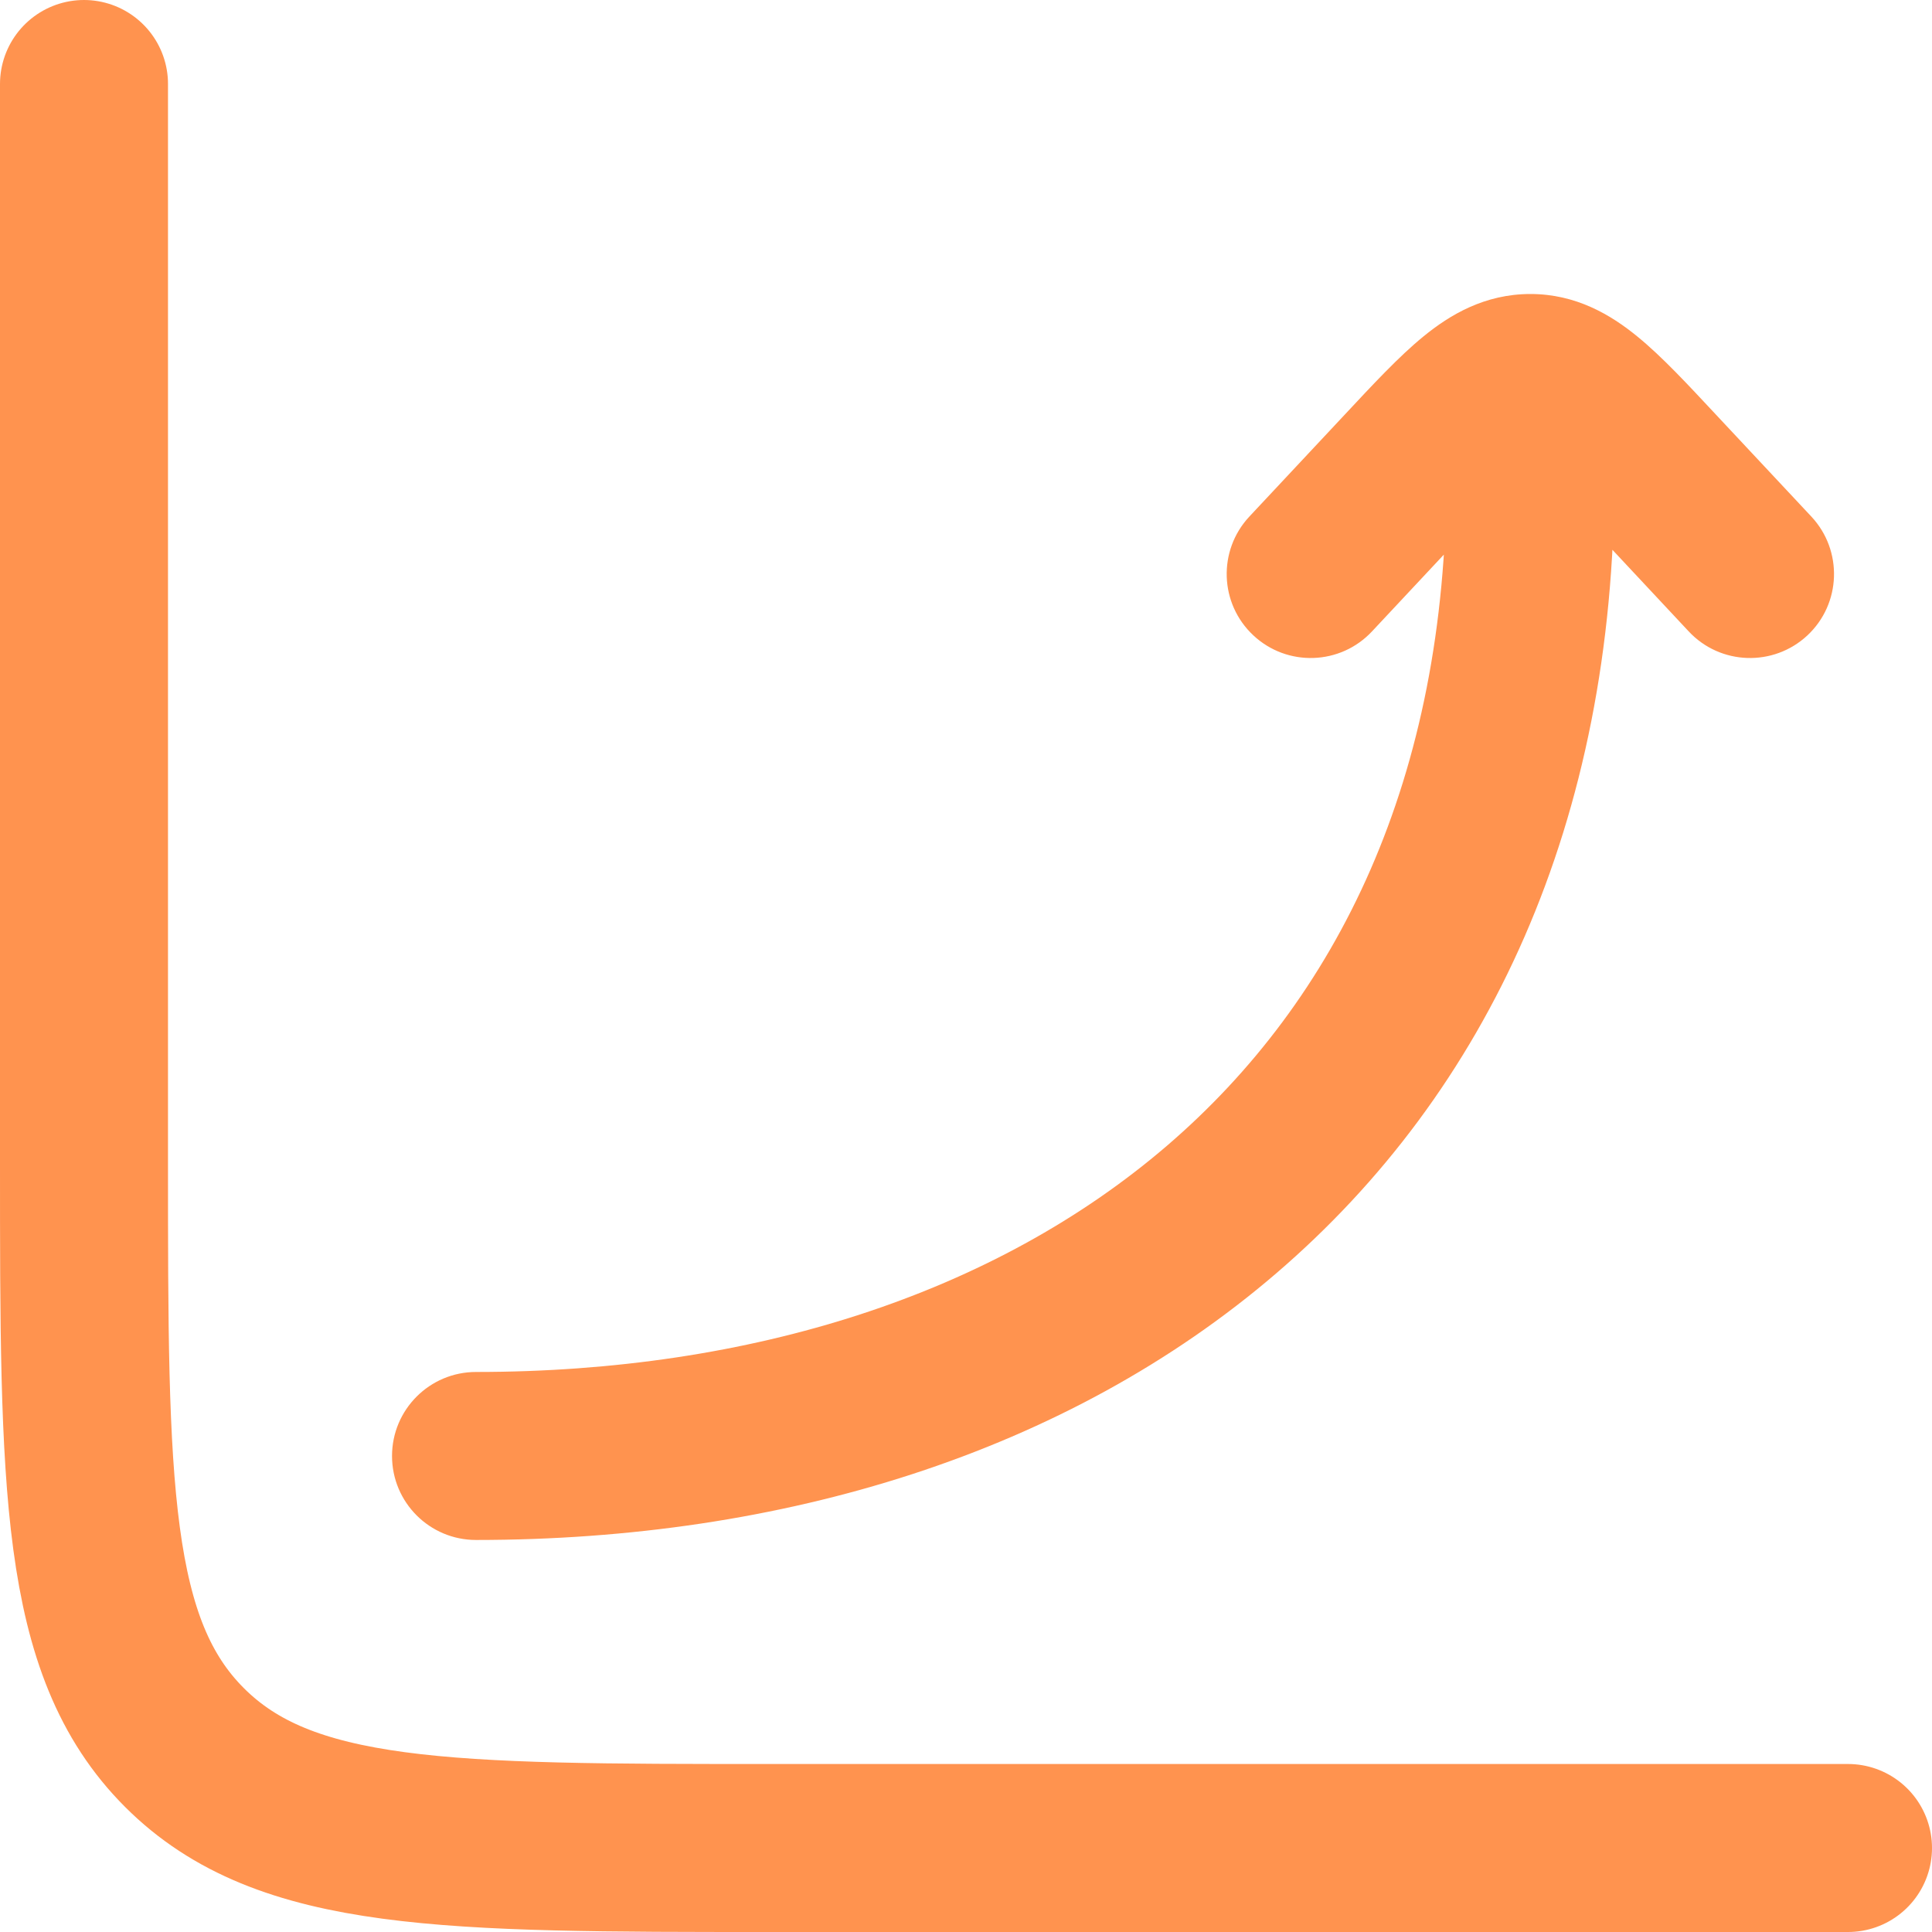
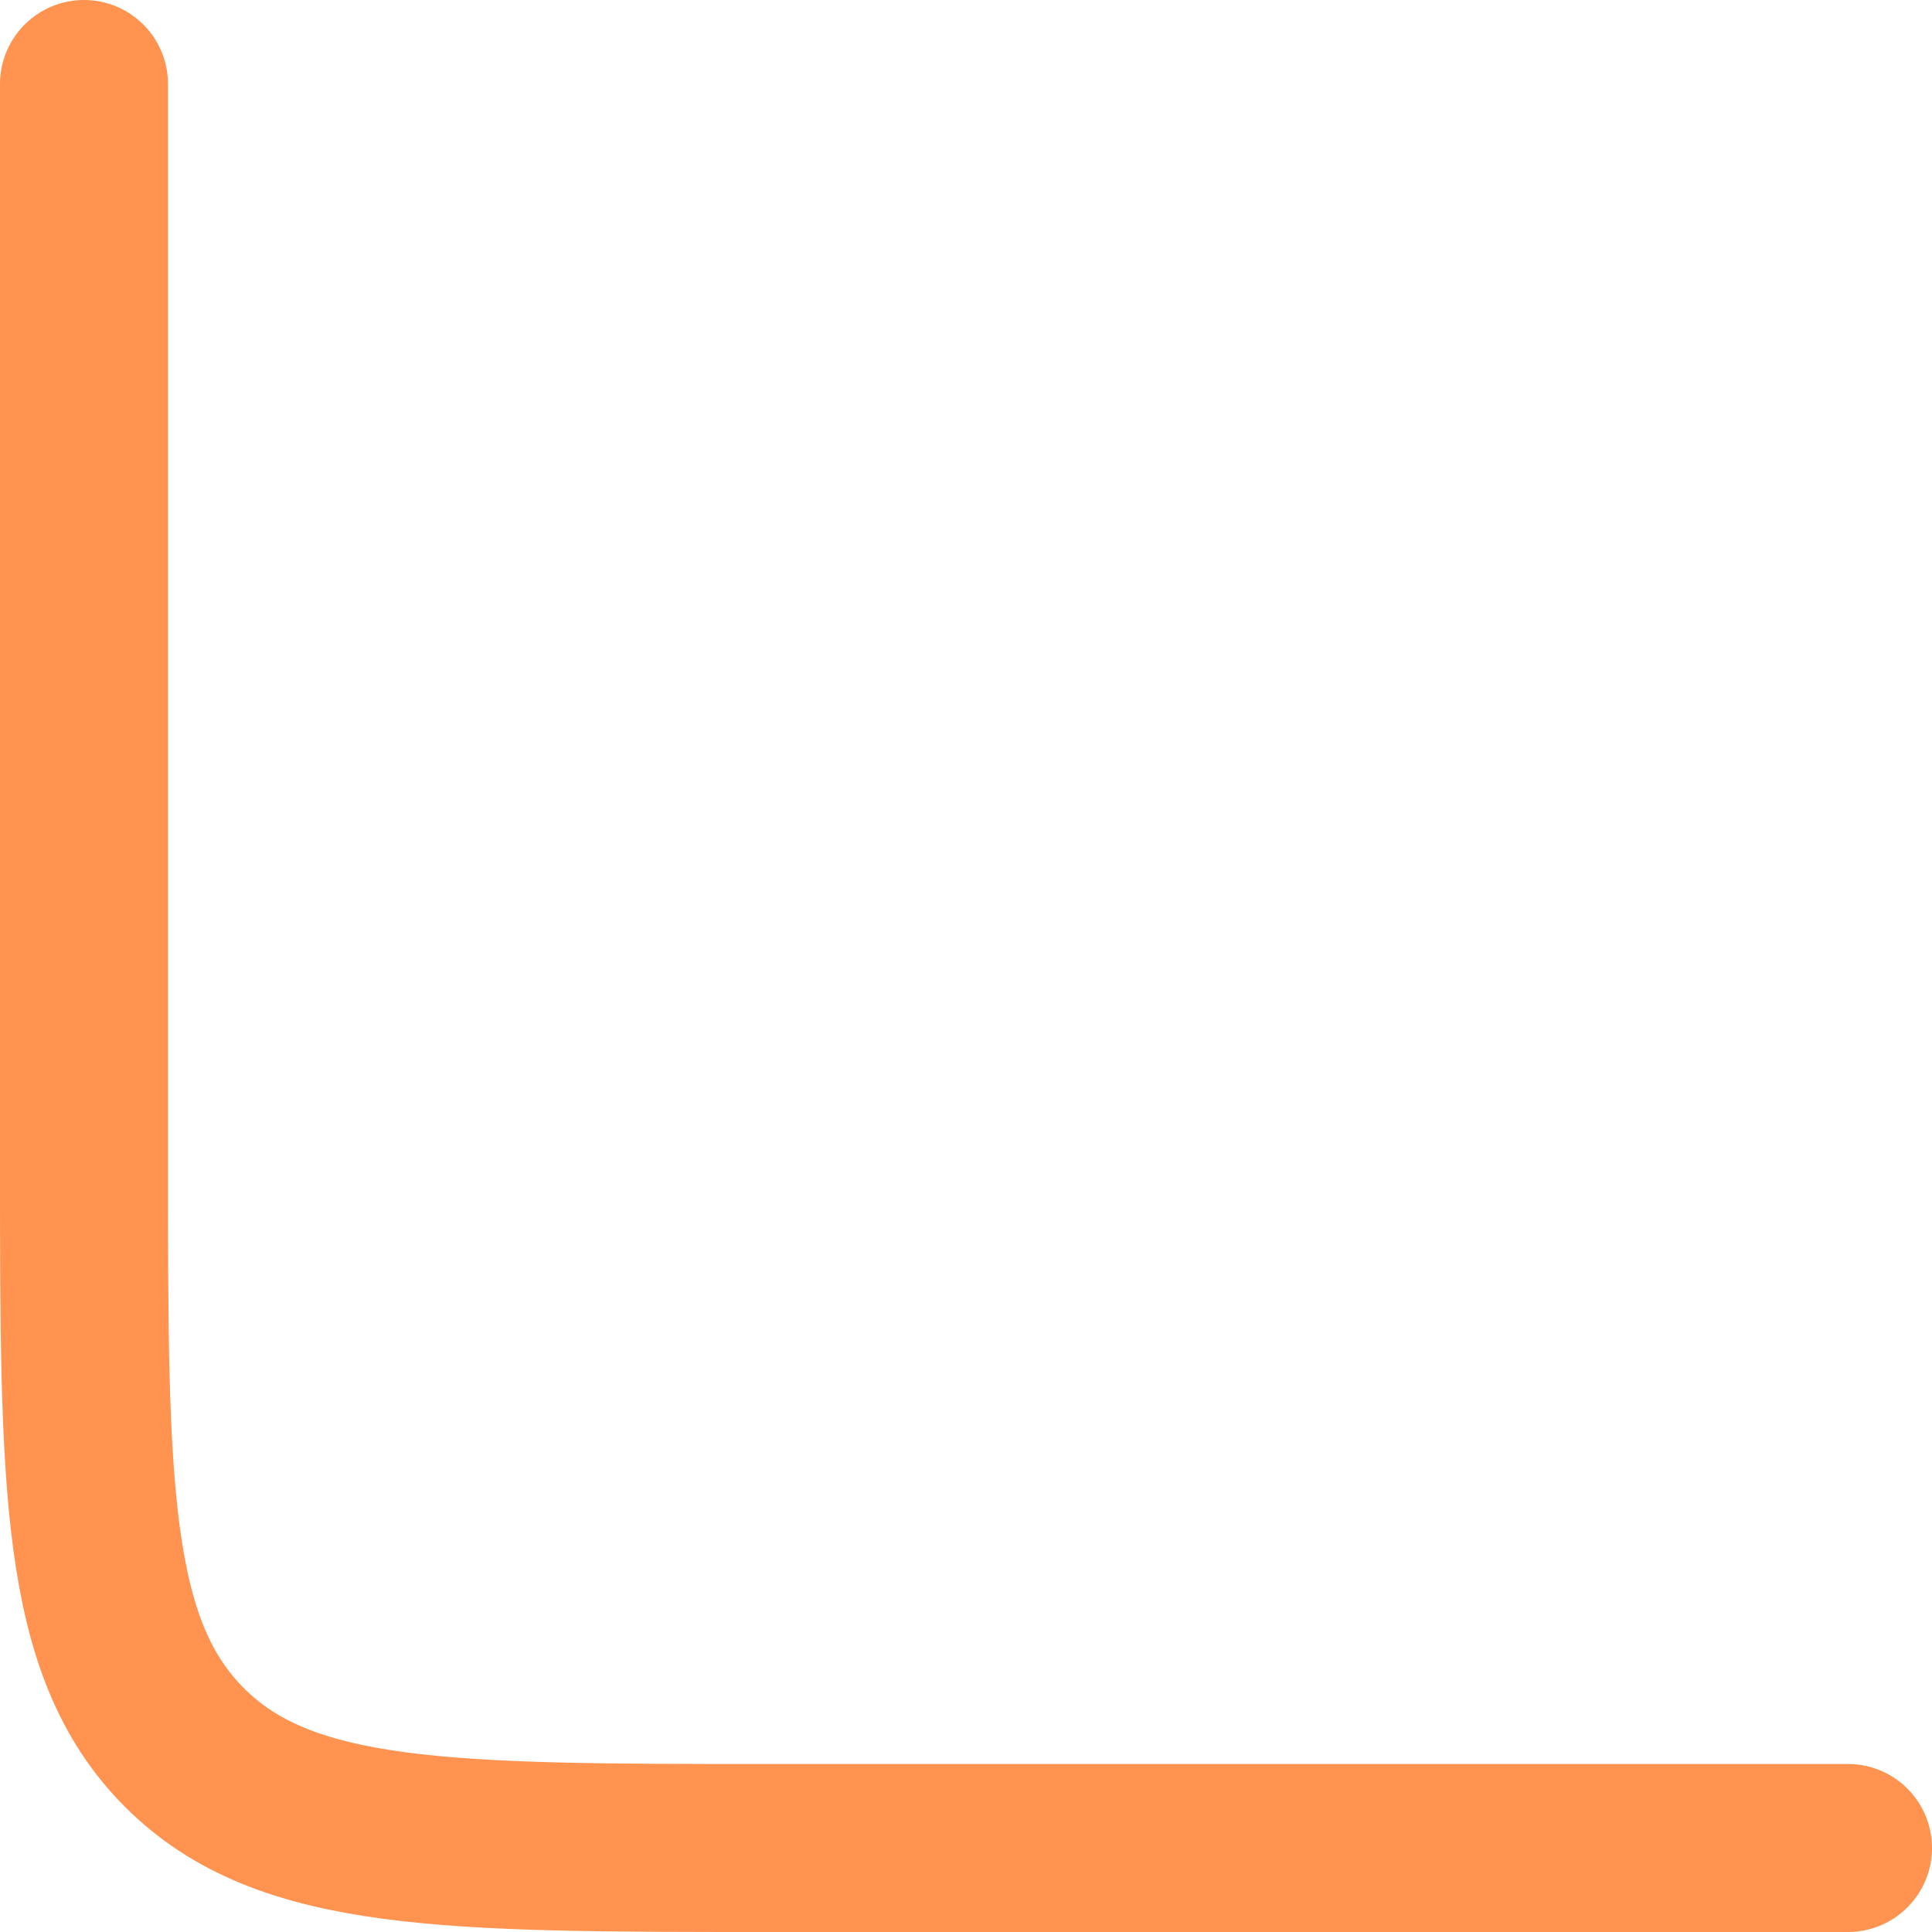
<svg xmlns="http://www.w3.org/2000/svg" width="23" height="23" viewBox="0 0 23 23" fill="none">
  <path d="M22 22H9.167C5.317 22 3.392 22 2.196 20.804C1 19.608 1 17.683 1 13.833V1" stroke="#FF934F" stroke-width="2" stroke-linecap="round" />
-   <path d="M17.219 5.667C17.219 5.114 17.666 4.667 18.219 4.667C18.771 4.667 19.219 5.114 19.219 5.667L18.219 5.667L17.219 5.667ZM5.667 18.333C5.115 18.333 4.667 17.886 4.667 17.333C4.667 16.781 5.115 16.333 5.667 16.333L5.667 17.333L5.667 18.333ZM16.334 7.516C15.957 7.92 15.324 7.941 14.921 7.564C14.517 7.187 14.496 6.554 14.873 6.15L15.604 6.833L16.334 7.516ZM16.739 5.619L16.009 4.936L16.009 4.936L16.739 5.619ZM19.698 5.619L20.428 4.936L20.428 4.936L19.698 5.619ZM21.564 6.15C21.941 6.554 21.92 7.187 21.517 7.564C21.113 7.941 20.48 7.92 20.103 7.516L20.834 6.833L21.564 6.15ZM18.219 4.5L18.219 3.5L18.219 3.5L18.219 4.5ZM18.219 5.667L19.219 5.667C19.219 9.795 17.708 13 15.194 15.158C12.701 17.299 9.313 18.333 5.667 18.333L5.667 17.333L5.667 16.333C8.953 16.333 11.841 15.401 13.891 13.641C15.92 11.899 17.219 9.27 17.219 5.667L18.219 5.667ZM15.604 6.833L14.873 6.15L16.009 4.936L16.739 5.619L17.47 6.302L16.334 7.516L15.604 6.833ZM19.698 5.619L20.428 4.936L21.564 6.15L20.834 6.833L20.103 7.516L18.968 6.302L19.698 5.619ZM16.739 5.619L16.009 4.936C16.338 4.584 16.653 4.244 16.946 4.005C17.259 3.749 17.674 3.5 18.219 3.5L18.219 4.5L18.219 5.5C18.33 5.5 18.354 5.437 18.21 5.554C18.047 5.688 17.838 5.908 17.47 6.302L16.739 5.619ZM19.698 5.619L18.968 6.302C18.599 5.908 18.391 5.688 18.227 5.554C18.083 5.437 18.108 5.5 18.219 5.5L18.219 4.5L18.219 3.5C18.763 3.5 19.178 3.749 19.491 4.005C19.785 4.244 20.099 4.584 20.428 4.936L19.698 5.619Z" fill="#FF934F" />
</svg>